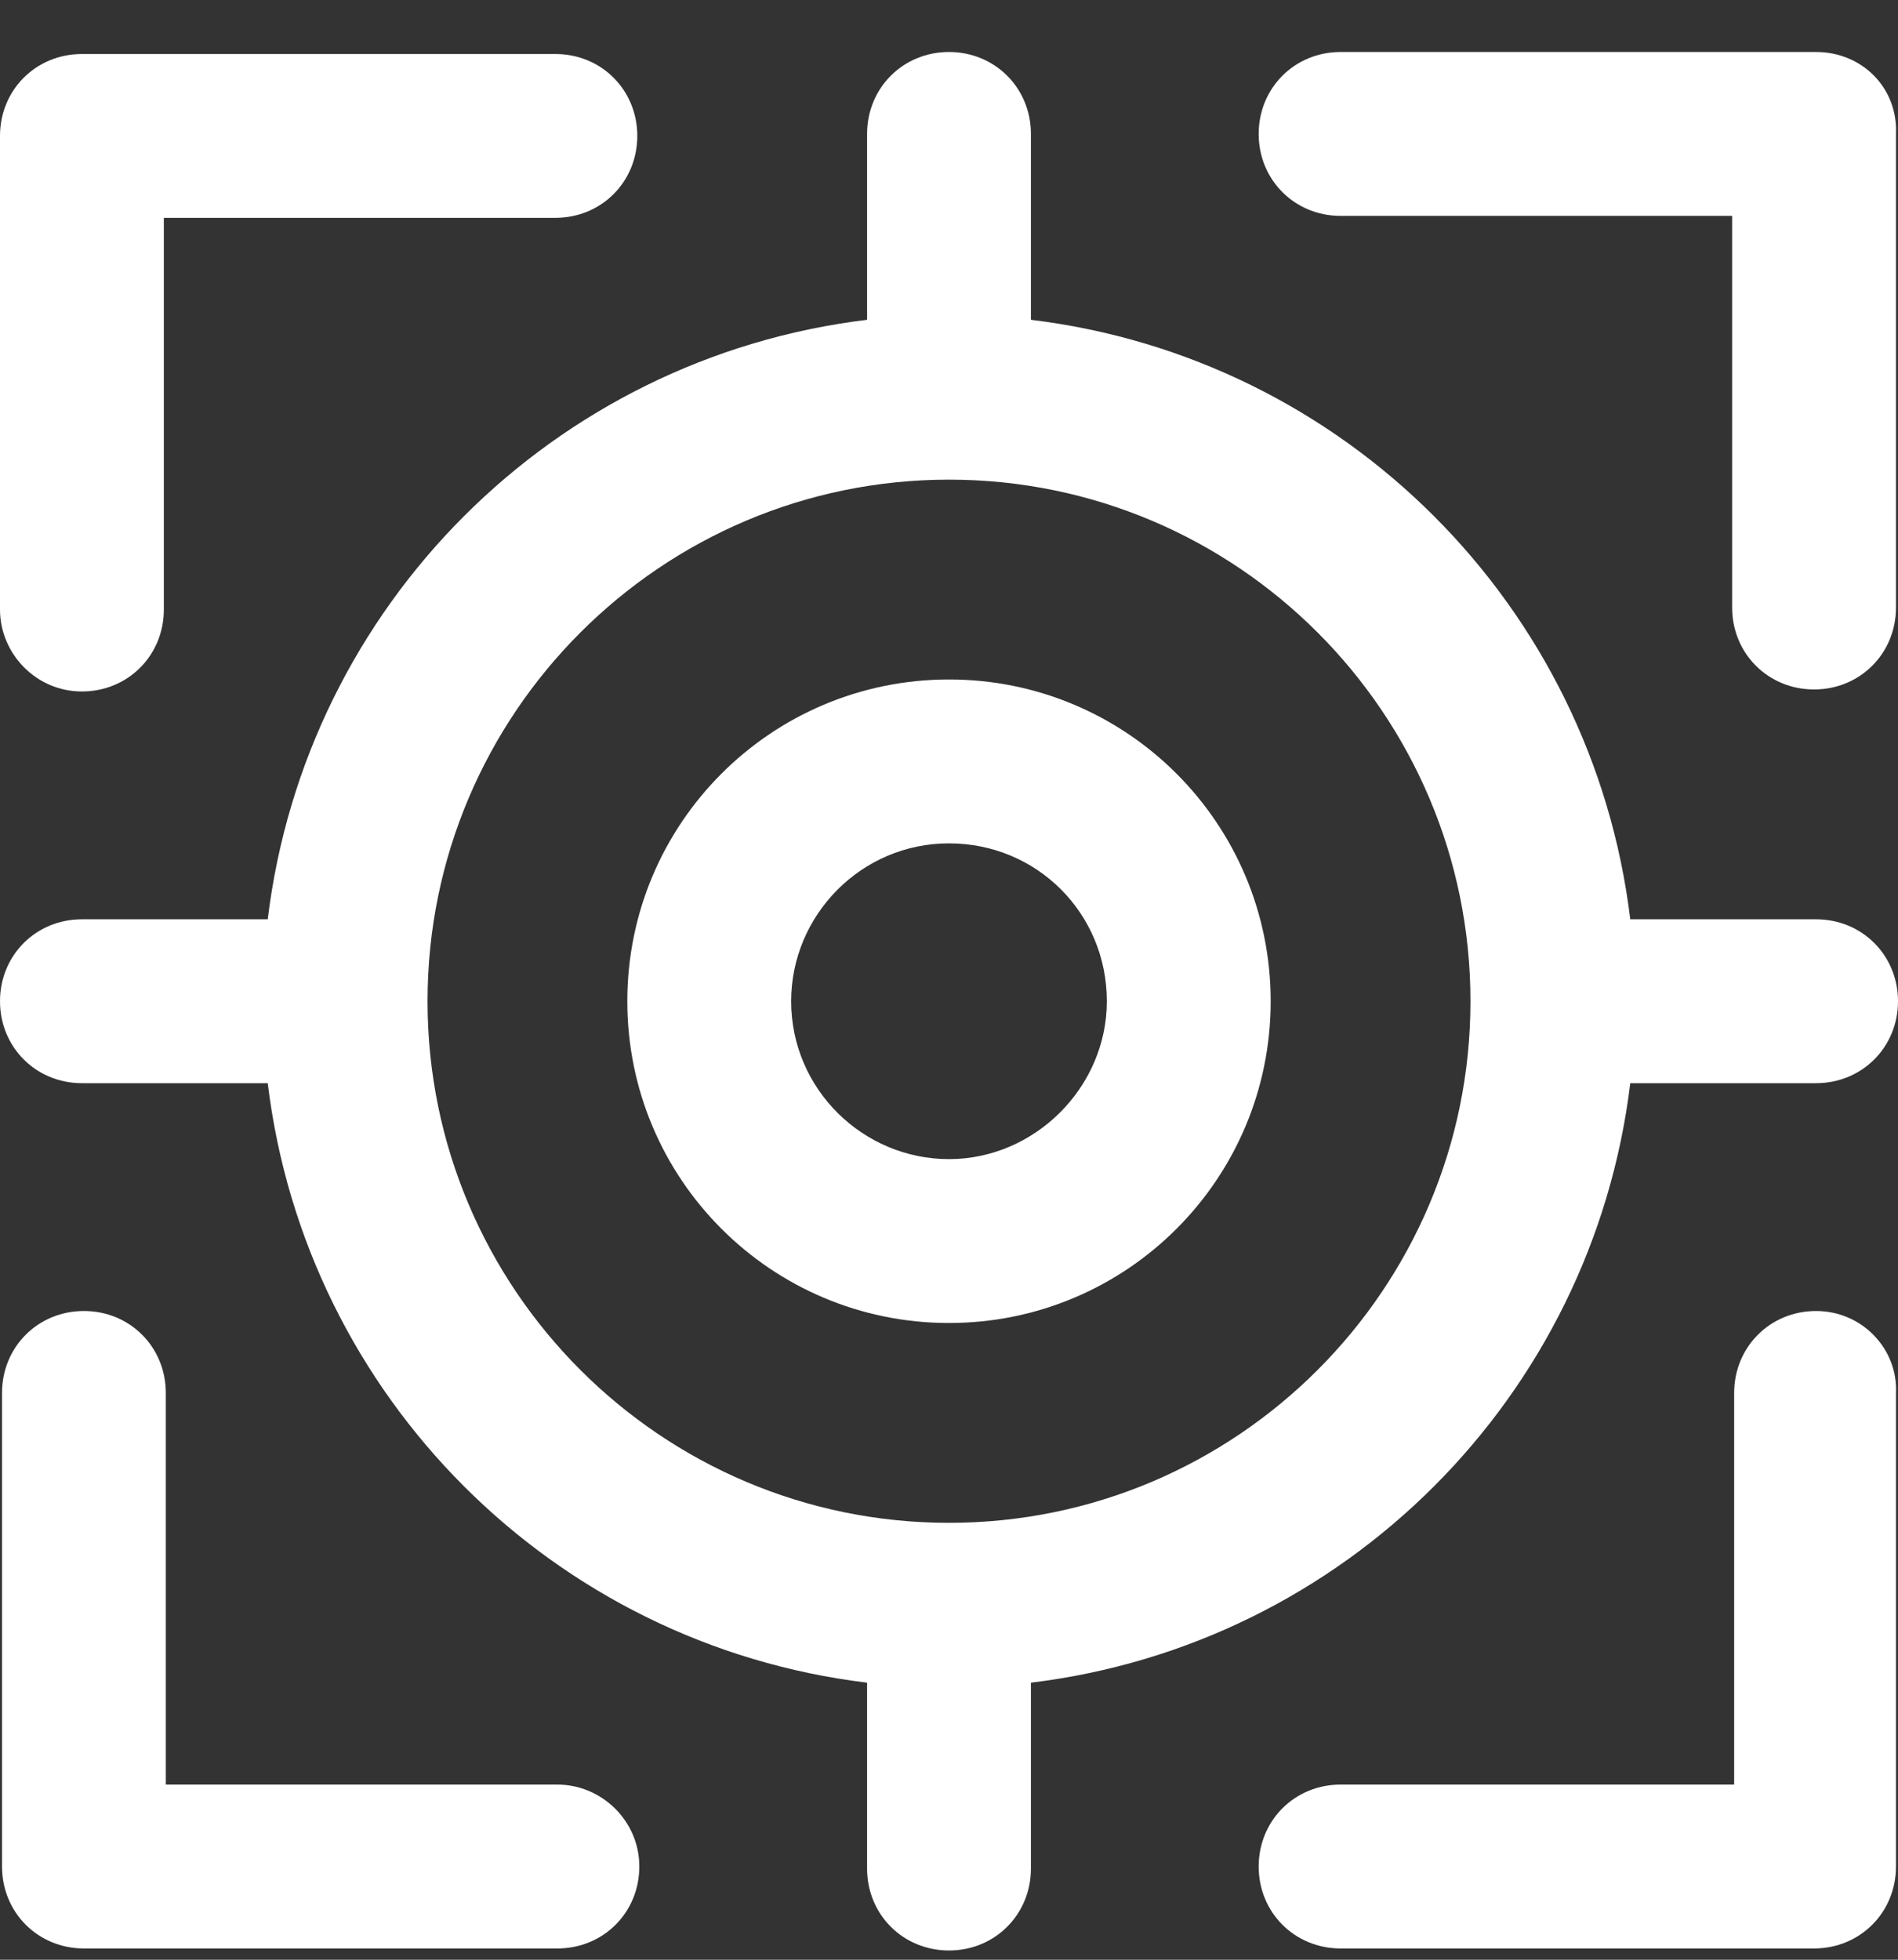
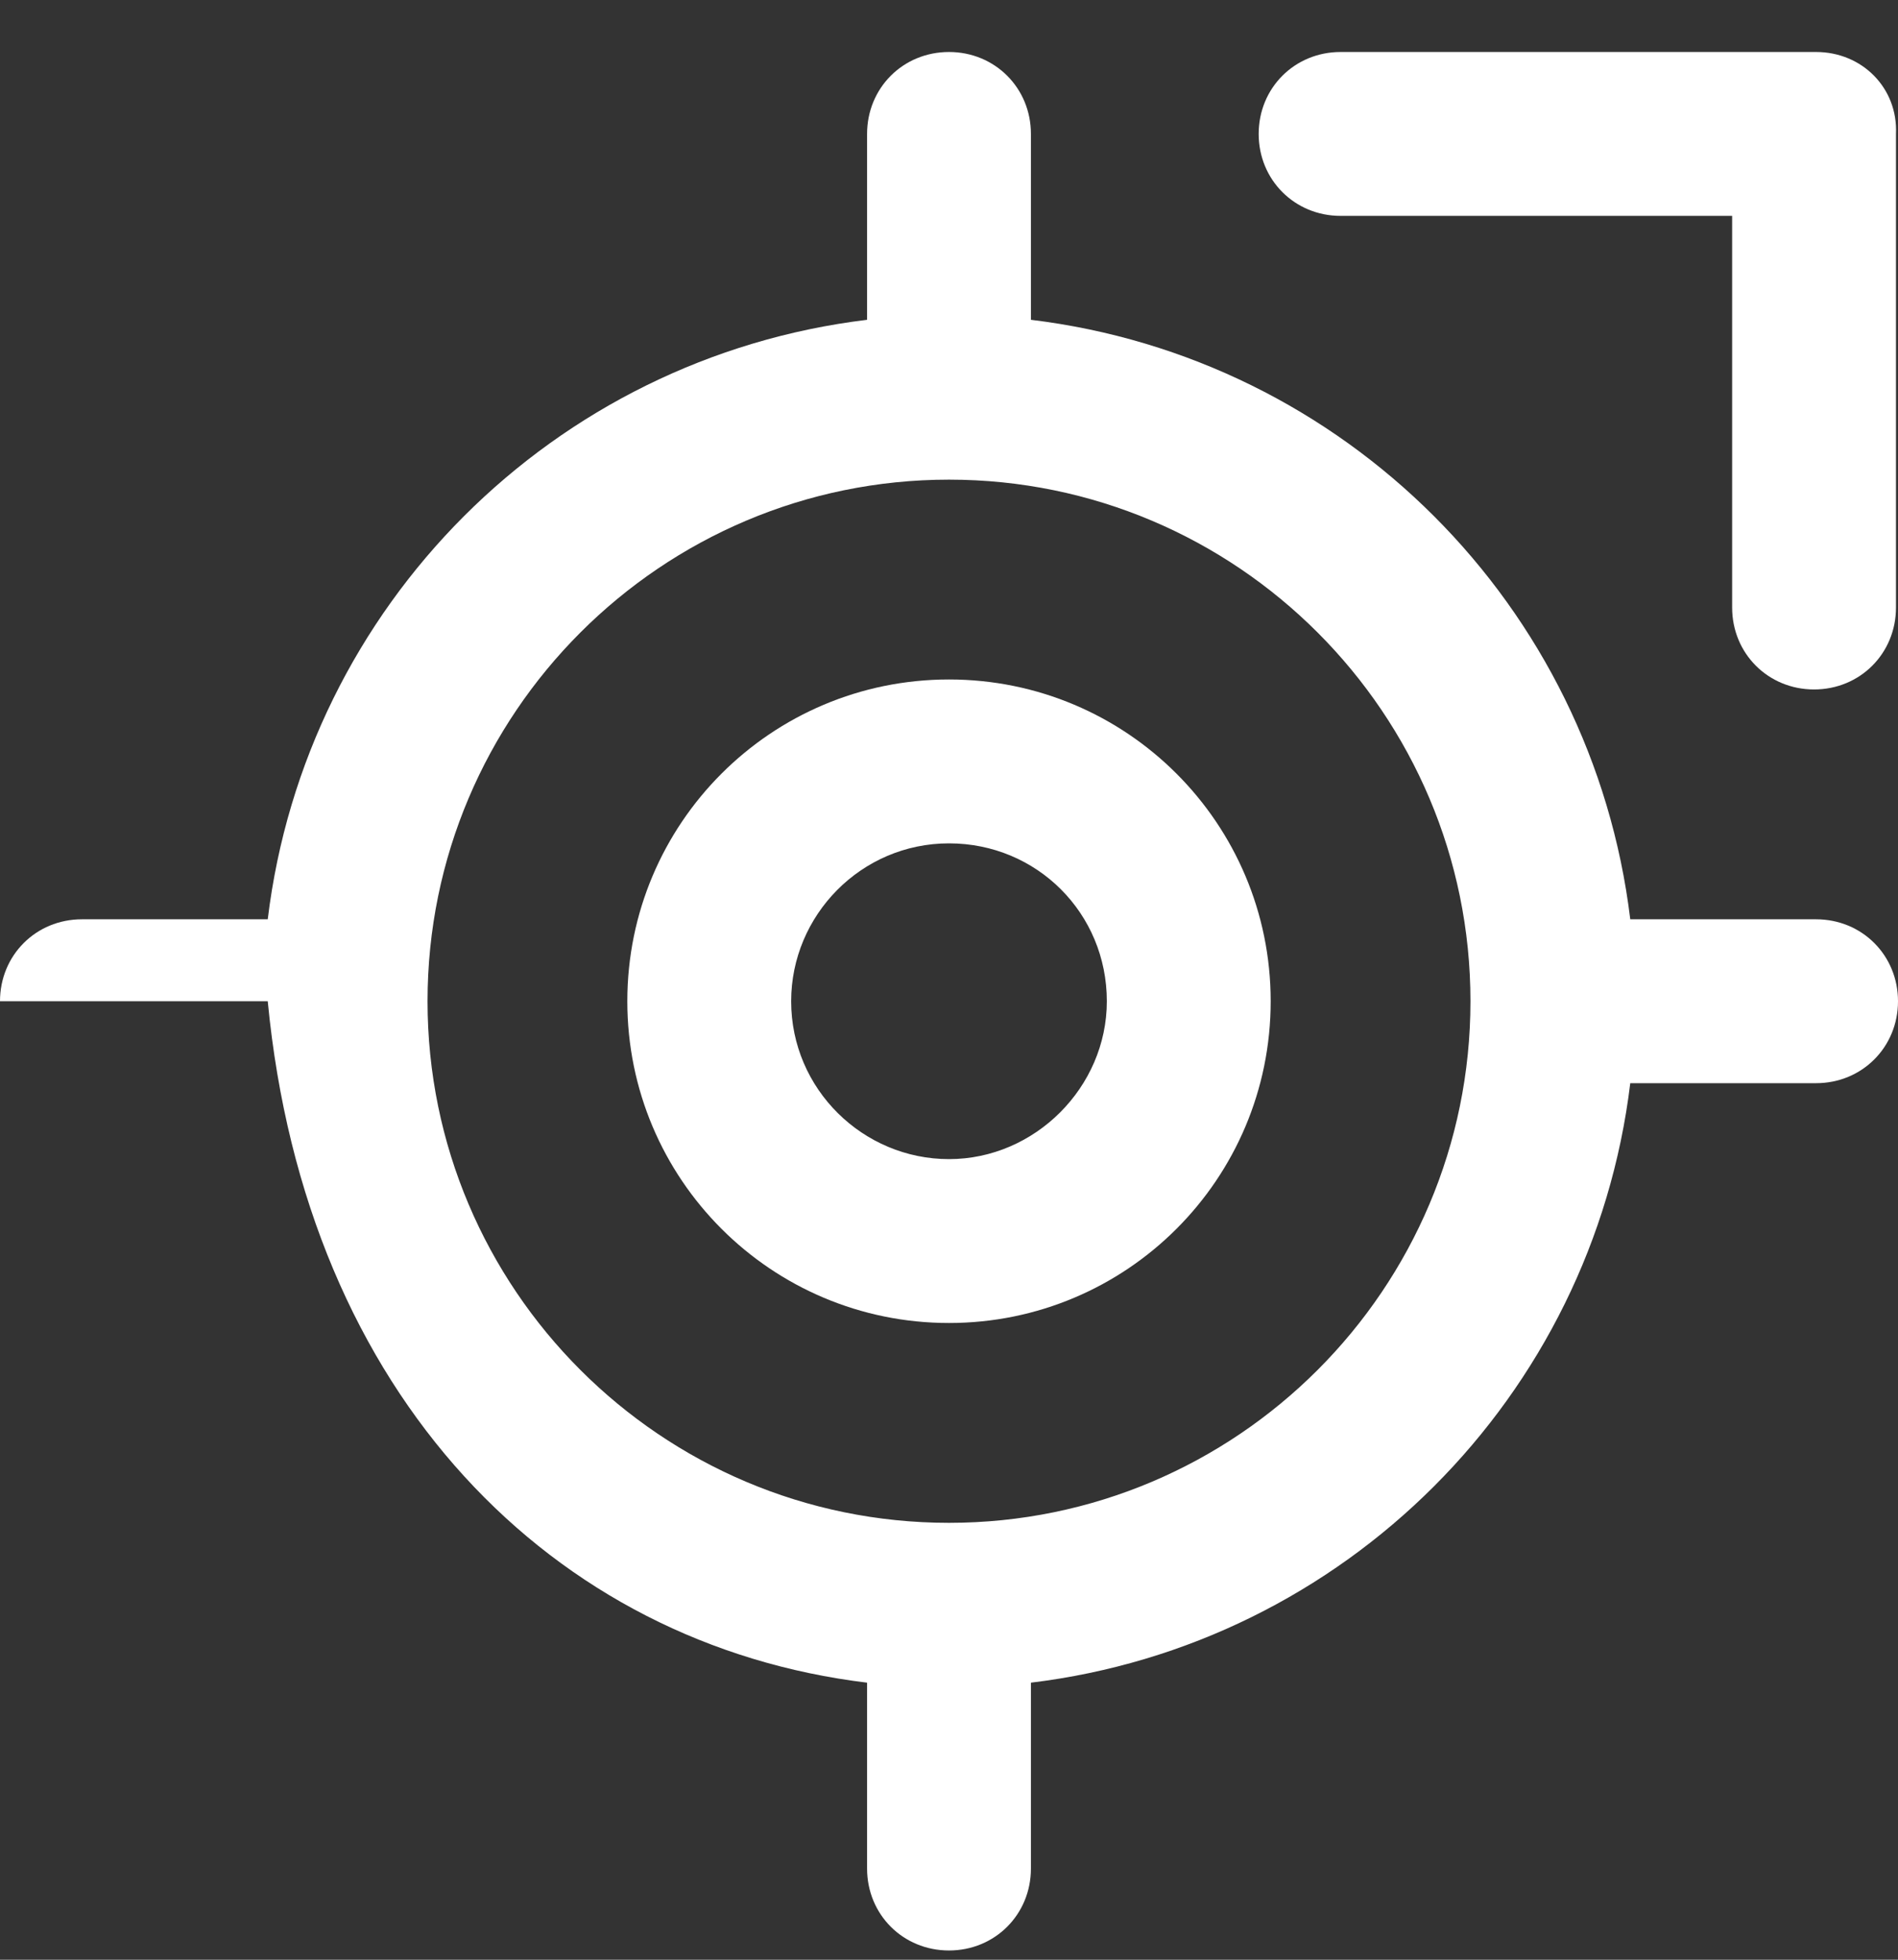
<svg xmlns="http://www.w3.org/2000/svg" width="31" height="32" viewBox="0 0 31 32" fill="none">
  <rect x="0" y="0" width="31" height="32" fill="#333333" stroke="none" />
  <path d="M15.5 11.095C12.596 11.095 10.246 13.445 10.246 16.349C10.246 19.253 12.596 21.603 15.5 21.603C18.404 21.603 20.754 19.253 20.754 16.349C20.754 13.445 18.404 11.095 15.5 11.095ZM15.5 18.927C14.097 18.927 12.922 17.785 12.922 16.349C12.922 14.946 14.064 13.771 15.5 13.771C16.936 13.771 18.078 14.913 18.078 16.349C18.078 17.752 16.903 18.927 15.5 18.927Z" fill="white" />
-   <path d="M29.662 15.011H26.627C26.007 9.888 21.961 5.842 16.838 5.222V2.187C16.838 1.436 16.25 0.849 15.5 0.849C14.749 0.849 14.162 1.436 14.162 2.187V5.222C9.039 5.842 4.993 9.888 4.373 15.011H1.338C0.587 15.011 0 15.598 0 16.349C0 17.099 0.587 17.687 1.338 17.687H4.373C4.993 22.81 9.039 26.856 14.162 27.476V30.511C14.162 31.262 14.749 31.849 15.5 31.849C16.25 31.849 16.838 31.262 16.838 30.511V27.476C21.961 26.856 26.007 22.81 26.627 17.687H29.662C30.413 17.687 31 17.099 31 16.349C31 15.598 30.413 15.011 29.662 15.011ZM15.5 24.866C10.801 24.866 6.983 21.048 6.983 16.349C6.983 11.65 10.801 7.832 15.5 7.832C20.199 7.832 24.017 11.65 24.017 16.349C24.017 21.048 20.199 24.866 15.5 24.866Z" fill="white" />
-   <path d="M1.338 11.291C2.088 11.291 2.676 10.704 2.676 9.953V3.557H9.072C9.822 3.557 10.409 2.97 10.409 2.219C10.409 1.469 9.822 0.882 9.072 0.882H1.338C0.587 0.882 0 1.469 0 2.219V9.953C0 10.671 0.587 11.291 1.338 11.291Z" fill="white" />
-   <path d="M29.662 21.407C28.912 21.407 28.324 21.994 28.324 22.745V29.14H21.896C21.145 29.14 20.558 29.728 20.558 30.478C20.558 31.229 21.145 31.816 21.896 31.816H29.629C30.38 31.816 30.967 31.229 30.967 30.478V22.745C31 22.027 30.413 21.407 29.662 21.407Z" fill="white" />
+   <path d="M29.662 15.011H26.627C26.007 9.888 21.961 5.842 16.838 5.222V2.187C16.838 1.436 16.25 0.849 15.5 0.849C14.749 0.849 14.162 1.436 14.162 2.187V5.222C9.039 5.842 4.993 9.888 4.373 15.011H1.338C0.587 15.011 0 15.598 0 16.349H4.373C4.993 22.81 9.039 26.856 14.162 27.476V30.511C14.162 31.262 14.749 31.849 15.5 31.849C16.25 31.849 16.838 31.262 16.838 30.511V27.476C21.961 26.856 26.007 22.81 26.627 17.687H29.662C30.413 17.687 31 17.099 31 16.349C31 15.598 30.413 15.011 29.662 15.011ZM15.5 24.866C10.801 24.866 6.983 21.048 6.983 16.349C6.983 11.65 10.801 7.832 15.5 7.832C20.199 7.832 24.017 11.65 24.017 16.349C24.017 21.048 20.199 24.866 15.5 24.866Z" fill="white" />
  <path d="M29.662 0.849H21.896C21.145 0.849 20.558 1.436 20.558 2.187C20.558 2.937 21.145 3.525 21.896 3.525H28.291V9.92C28.291 10.671 28.879 11.258 29.629 11.258C30.38 11.258 30.967 10.671 30.967 9.92V2.187C31 1.436 30.413 0.849 29.662 0.849Z" fill="white" />
-   <path d="M9.104 29.14H2.708V22.745C2.708 21.994 2.121 21.407 1.371 21.407C0.62 21.407 0.033 21.994 0.033 22.745V30.478C0.033 31.229 0.62 31.816 1.371 31.816H9.104C9.855 31.816 10.442 31.229 10.442 30.478C10.442 29.728 9.822 29.14 9.104 29.14Z" fill="white" />
</svg>